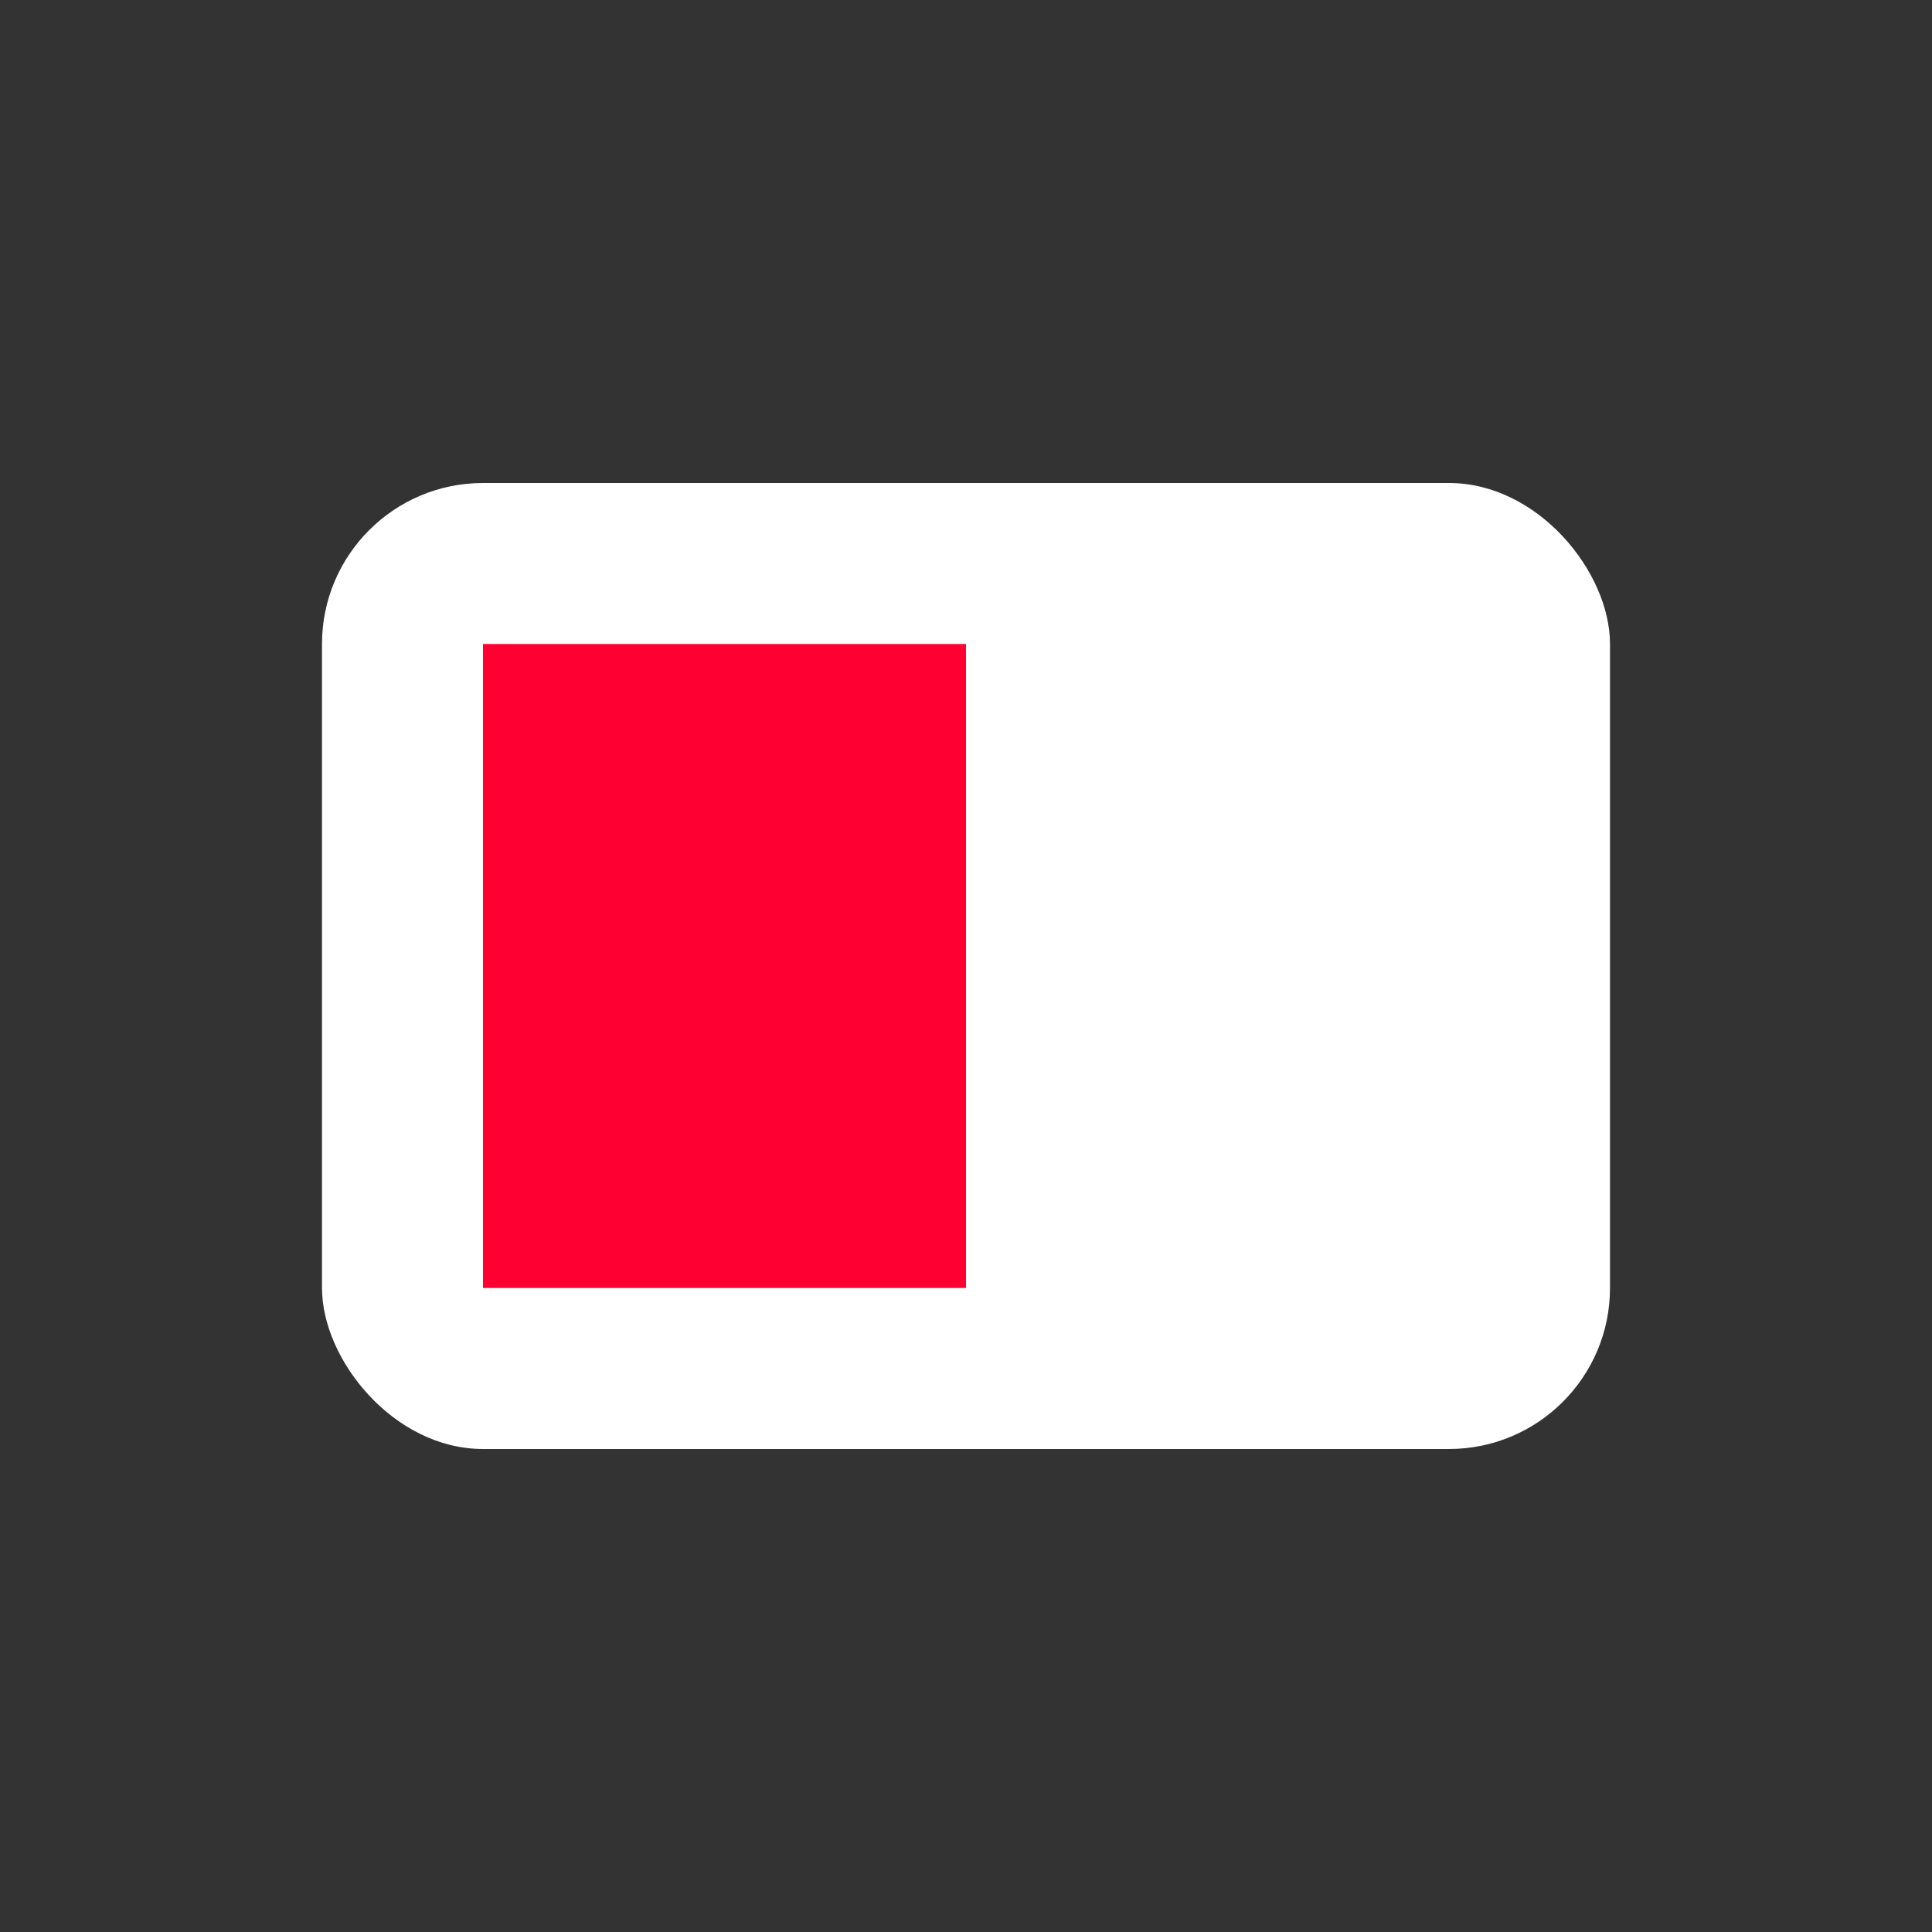
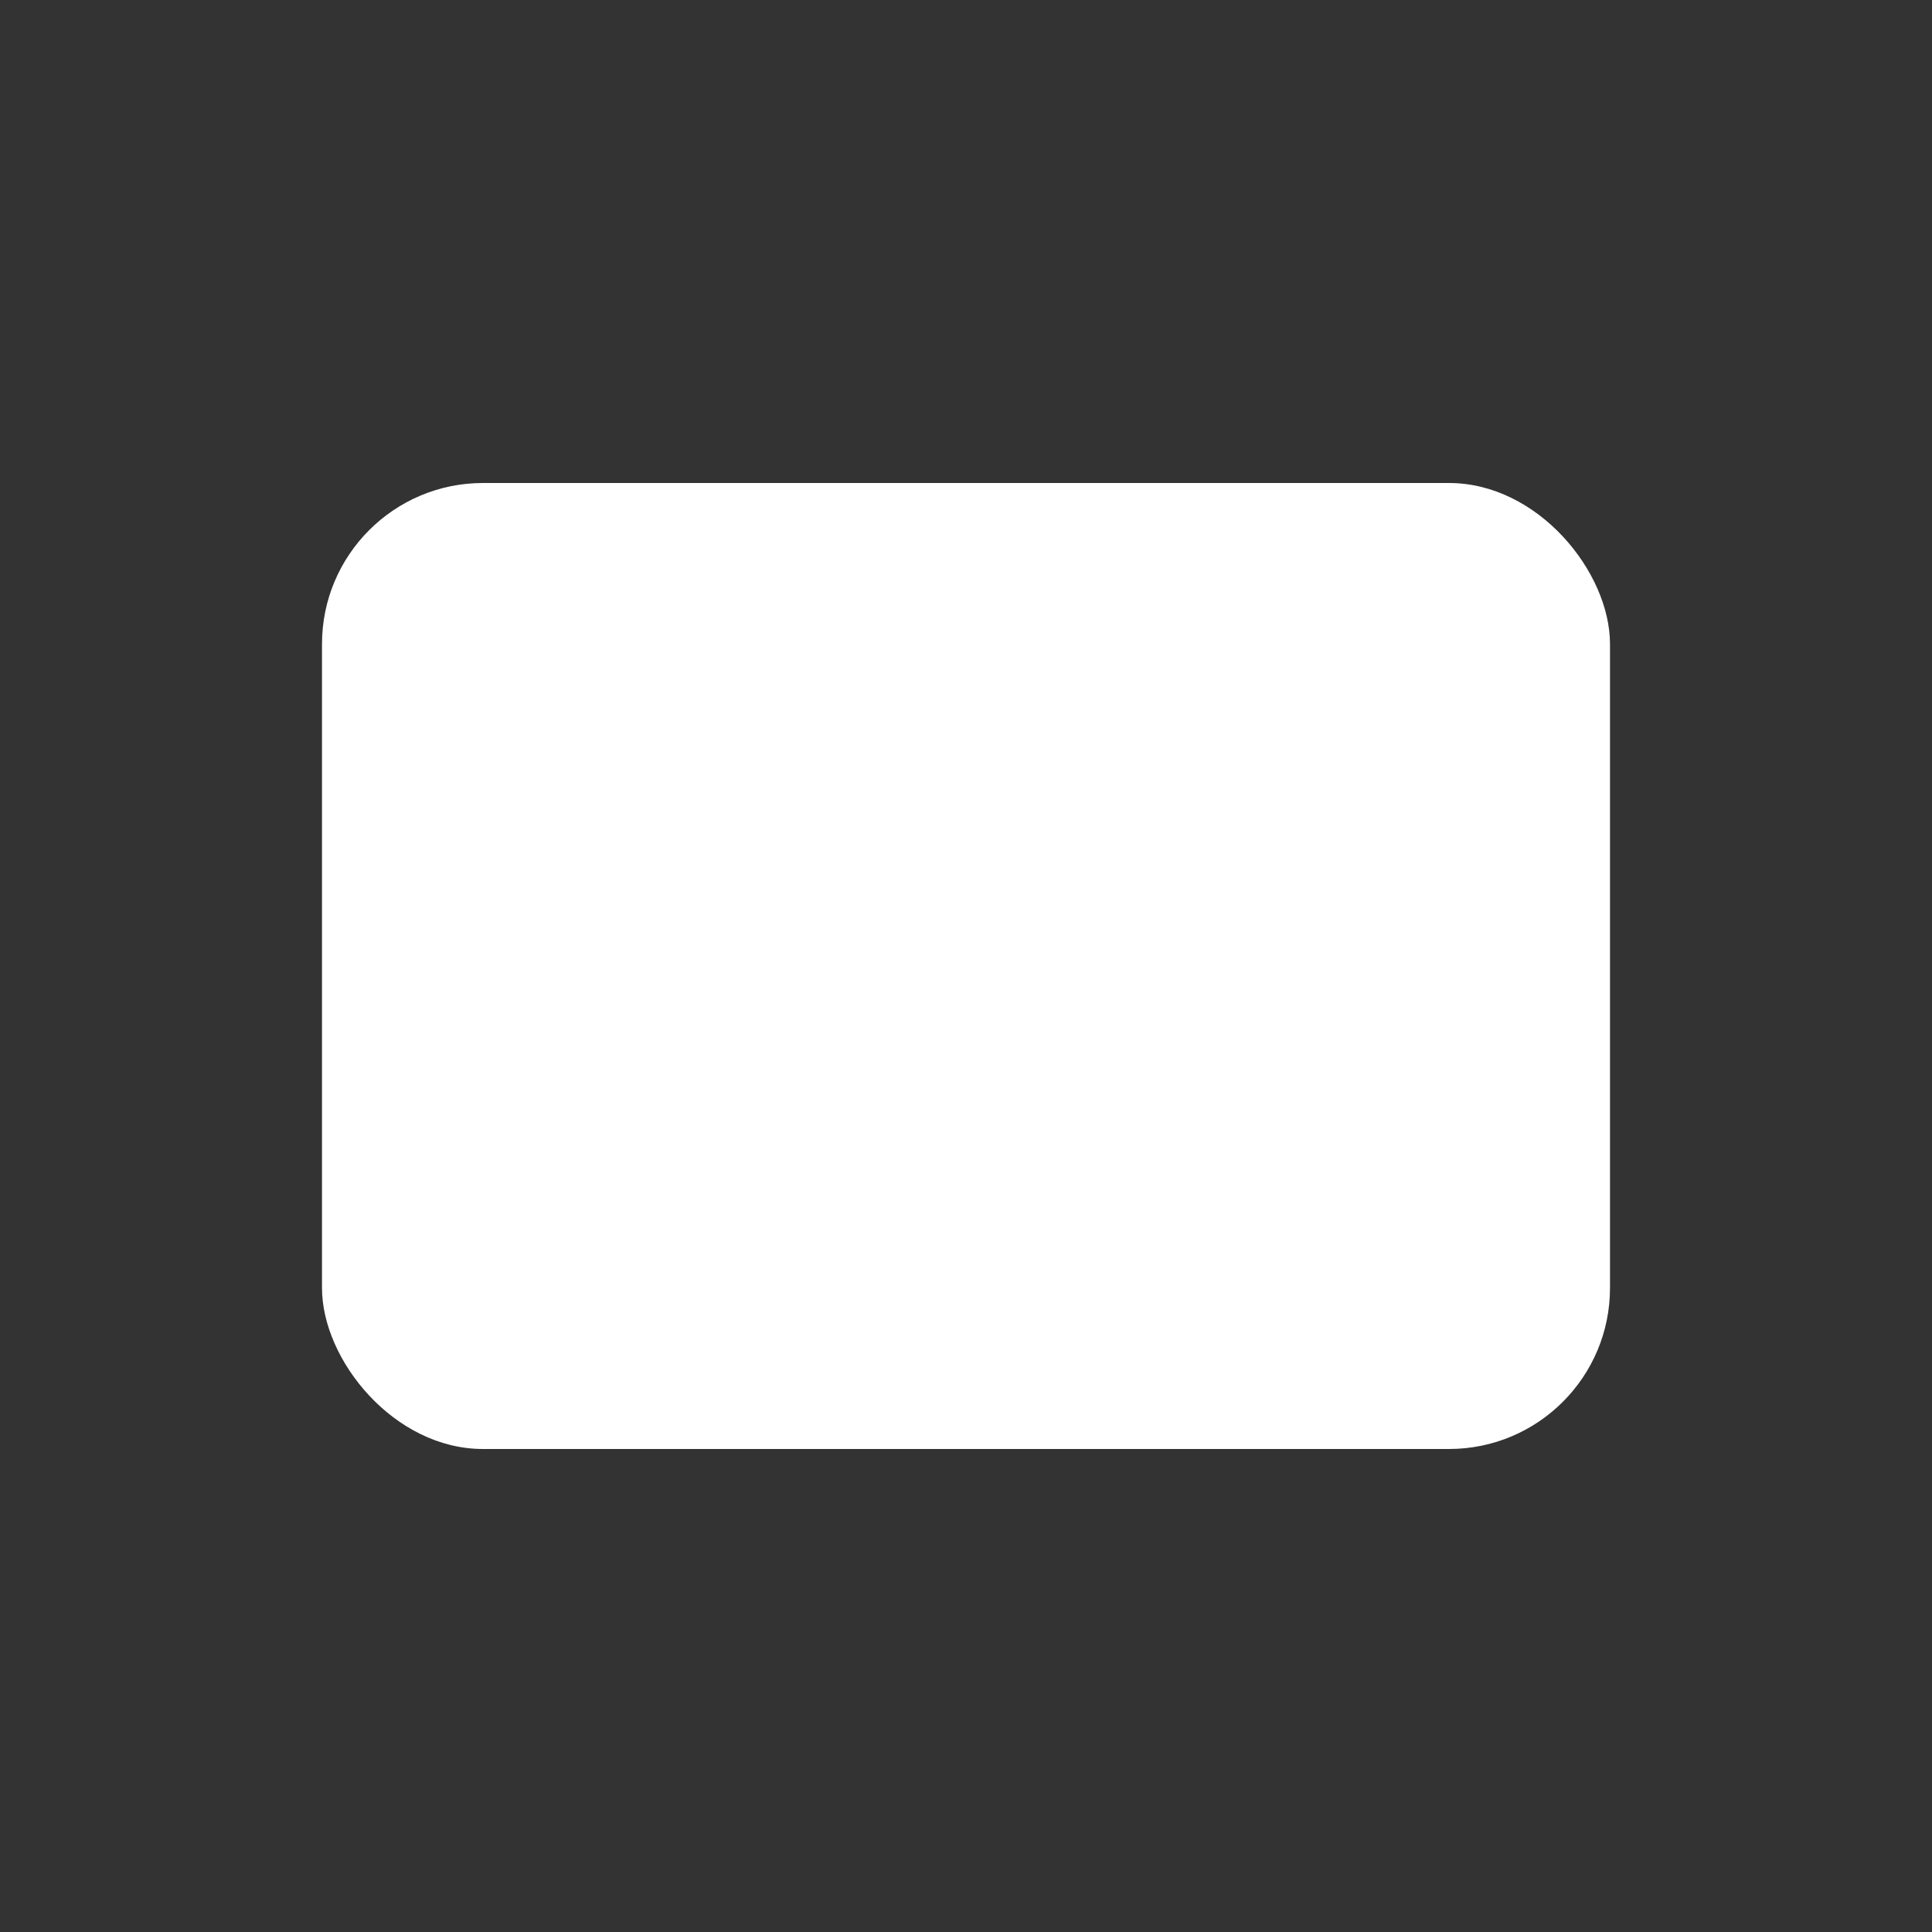
<svg xmlns="http://www.w3.org/2000/svg" width="40" height="40" viewBox="0 0 24 24">
  <rect x="0" y="0" width="24" height="24" fill="#333333" stroke="none" />
  <rect x="4" y="6" width="16" height="12" rx="2" fill="#fff" />
-   <rect x="6" y="8" width="6" height="8" fill="#ff0033" />
</svg>